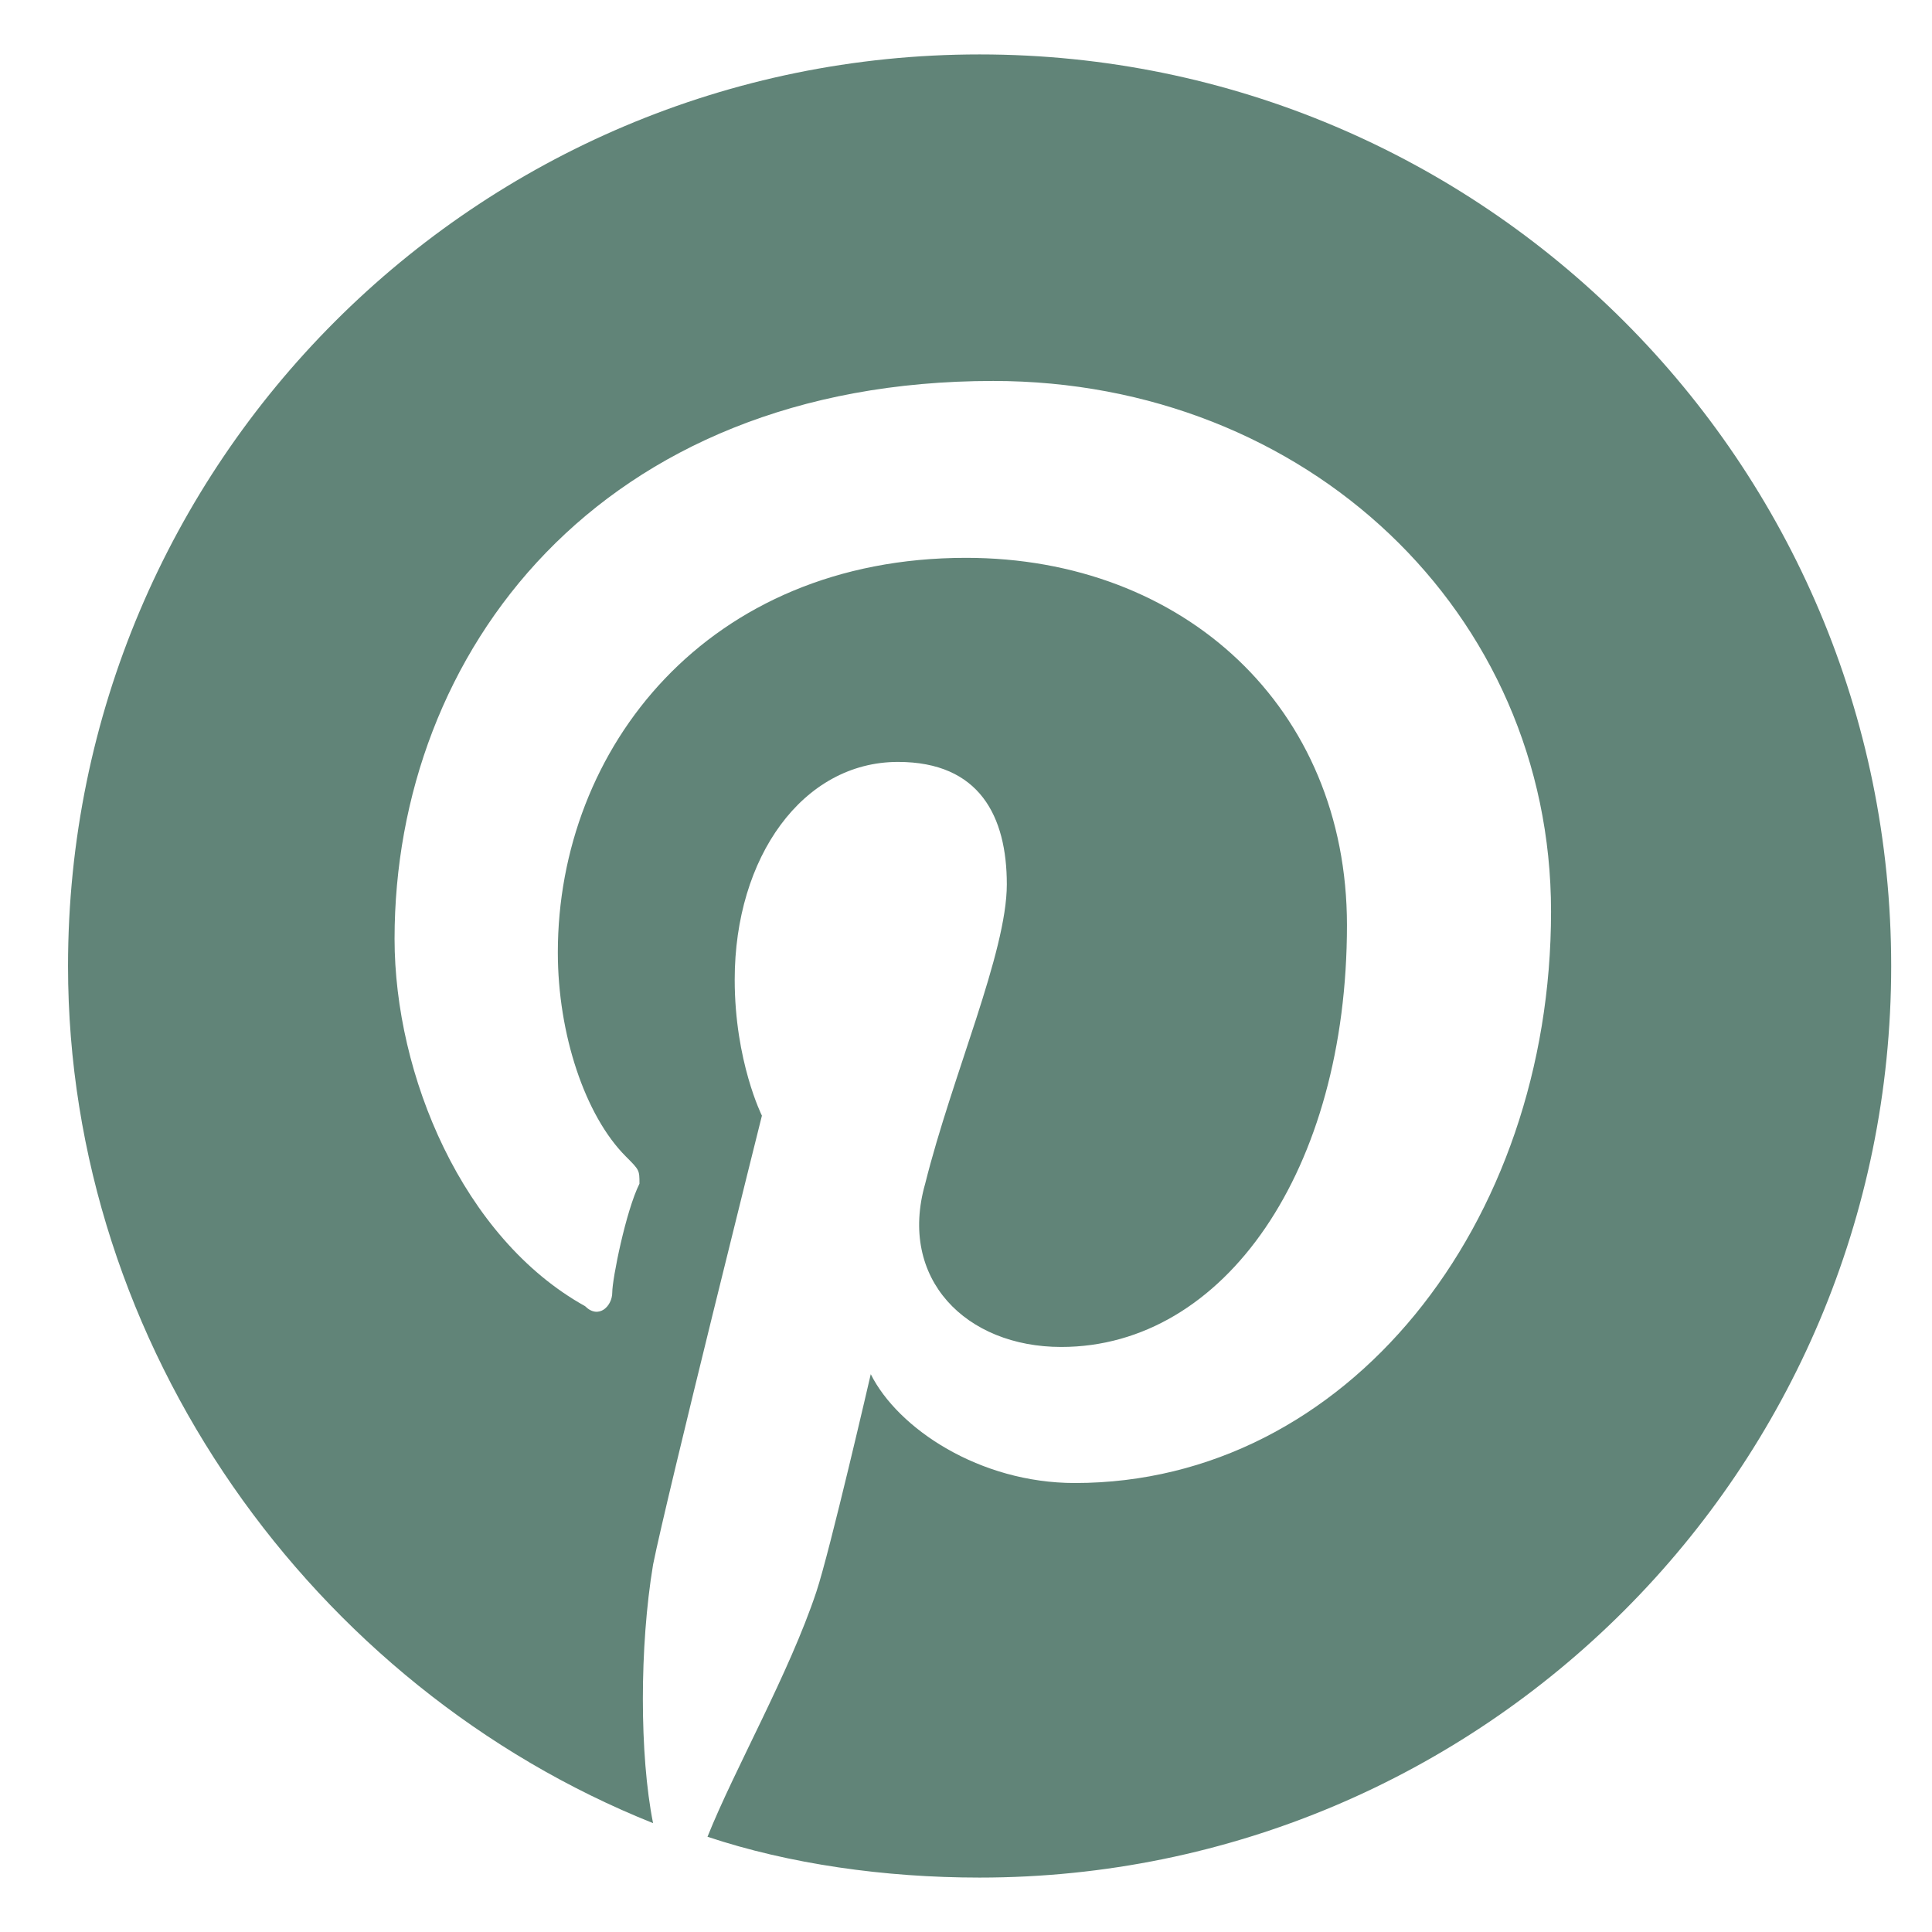
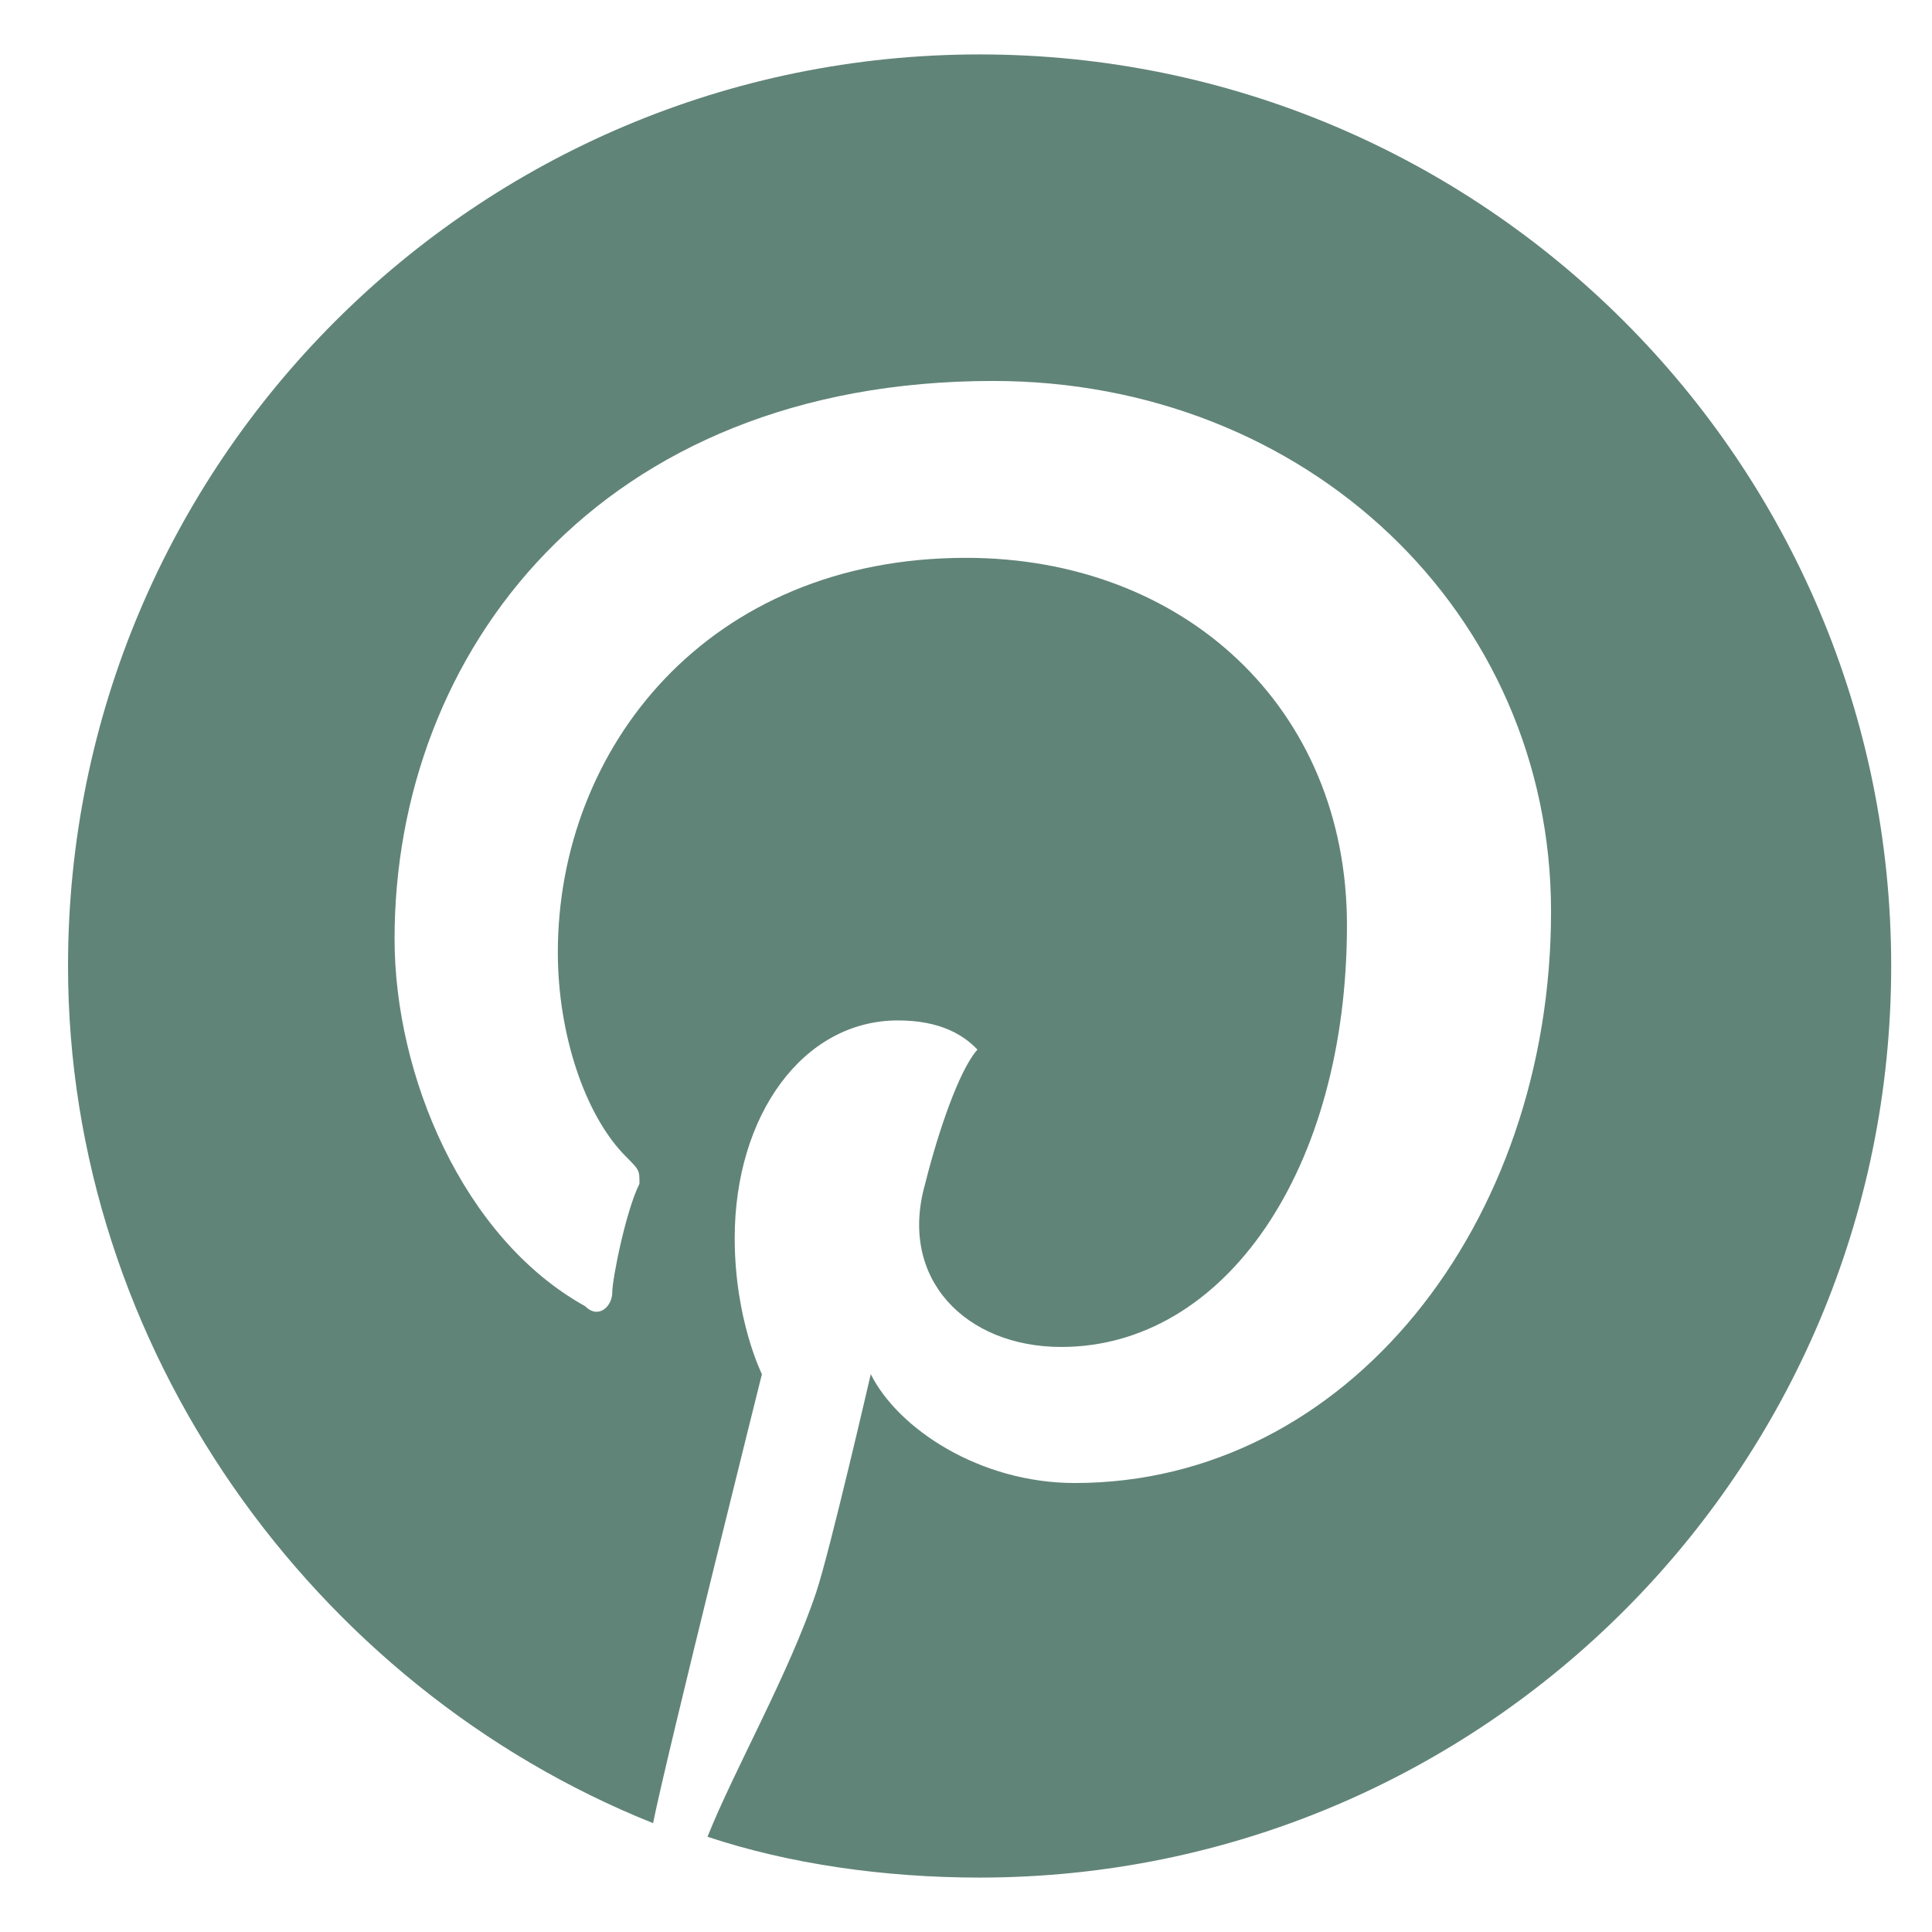
<svg xmlns="http://www.w3.org/2000/svg" version="1.1" id="Icon_awesome-linkedin" x="0px" y="0px" viewBox="0 0 14.2 14.2" style="enable-background:new 0 0 14.2 14.2;" xml:space="preserve">
  <style type="text/css">
	.st0{fill:#618478;}
</style>
  <g>
    <g>
-       <path class="st0" d="M7.2,0.4c-3.7,0-6.7,3-6.7,6.7c0,2.8,1.8,5.3,4.3,6.3c-0.1-0.5-0.1-1.3,0-1.9c0.1-0.5,0.8-3.3,0.8-3.3    s-0.2-0.4-0.2-1c0-0.9,0.5-1.6,1.2-1.6c0.6,0,0.8,0.4,0.8,0.9C7.4,7,7,7.9,6.8,8.7c-0.2,0.7,0.3,1.2,1,1.2c1.2,0,2.1-1.3,2.1-3.1    c0-1.6-1.2-2.7-2.8-2.7c-1.9,0-3,1.4-3,2.9c0,0.6,0.2,1.2,0.5,1.5c0.1,0.1,0.1,0.1,0.1,0.2C4.6,8.9,4.5,9.4,4.5,9.5    c0,0.1-0.1,0.2-0.2,0.1C3.4,9.1,2.9,7.9,2.9,6.9c0-2.1,1.5-4.1,4.4-4.1c2.3,0,4.1,1.7,4.1,3.9c0,2.3-1.5,4.2-3.5,4.2    c-0.7,0-1.3-0.4-1.5-0.8c0,0-0.3,1.3-0.4,1.6c-0.2,0.6-0.6,1.3-0.8,1.8c0.6,0.2,1.3,0.3,2,0.3c3.7,0,6.7-3,6.7-6.7    C13.9,3.4,10.9,0.4,7.2,0.4z" />
+       <path class="st0" d="M7.2,0.4c-3.7,0-6.7,3-6.7,6.7c0,2.8,1.8,5.3,4.3,6.3c0.1-0.5,0.8-3.3,0.8-3.3    s-0.2-0.4-0.2-1c0-0.9,0.5-1.6,1.2-1.6c0.6,0,0.8,0.4,0.8,0.9C7.4,7,7,7.9,6.8,8.7c-0.2,0.7,0.3,1.2,1,1.2c1.2,0,2.1-1.3,2.1-3.1    c0-1.6-1.2-2.7-2.8-2.7c-1.9,0-3,1.4-3,2.9c0,0.6,0.2,1.2,0.5,1.5c0.1,0.1,0.1,0.1,0.1,0.2C4.6,8.9,4.5,9.4,4.5,9.5    c0,0.1-0.1,0.2-0.2,0.1C3.4,9.1,2.9,7.9,2.9,6.9c0-2.1,1.5-4.1,4.4-4.1c2.3,0,4.1,1.7,4.1,3.9c0,2.3-1.5,4.2-3.5,4.2    c-0.7,0-1.3-0.4-1.5-0.8c0,0-0.3,1.3-0.4,1.6c-0.2,0.6-0.6,1.3-0.8,1.8c0.6,0.2,1.3,0.3,2,0.3c3.7,0,6.7-3,6.7-6.7    C13.9,3.4,10.9,0.4,7.2,0.4z" />
    </g>
  </g>
</svg>